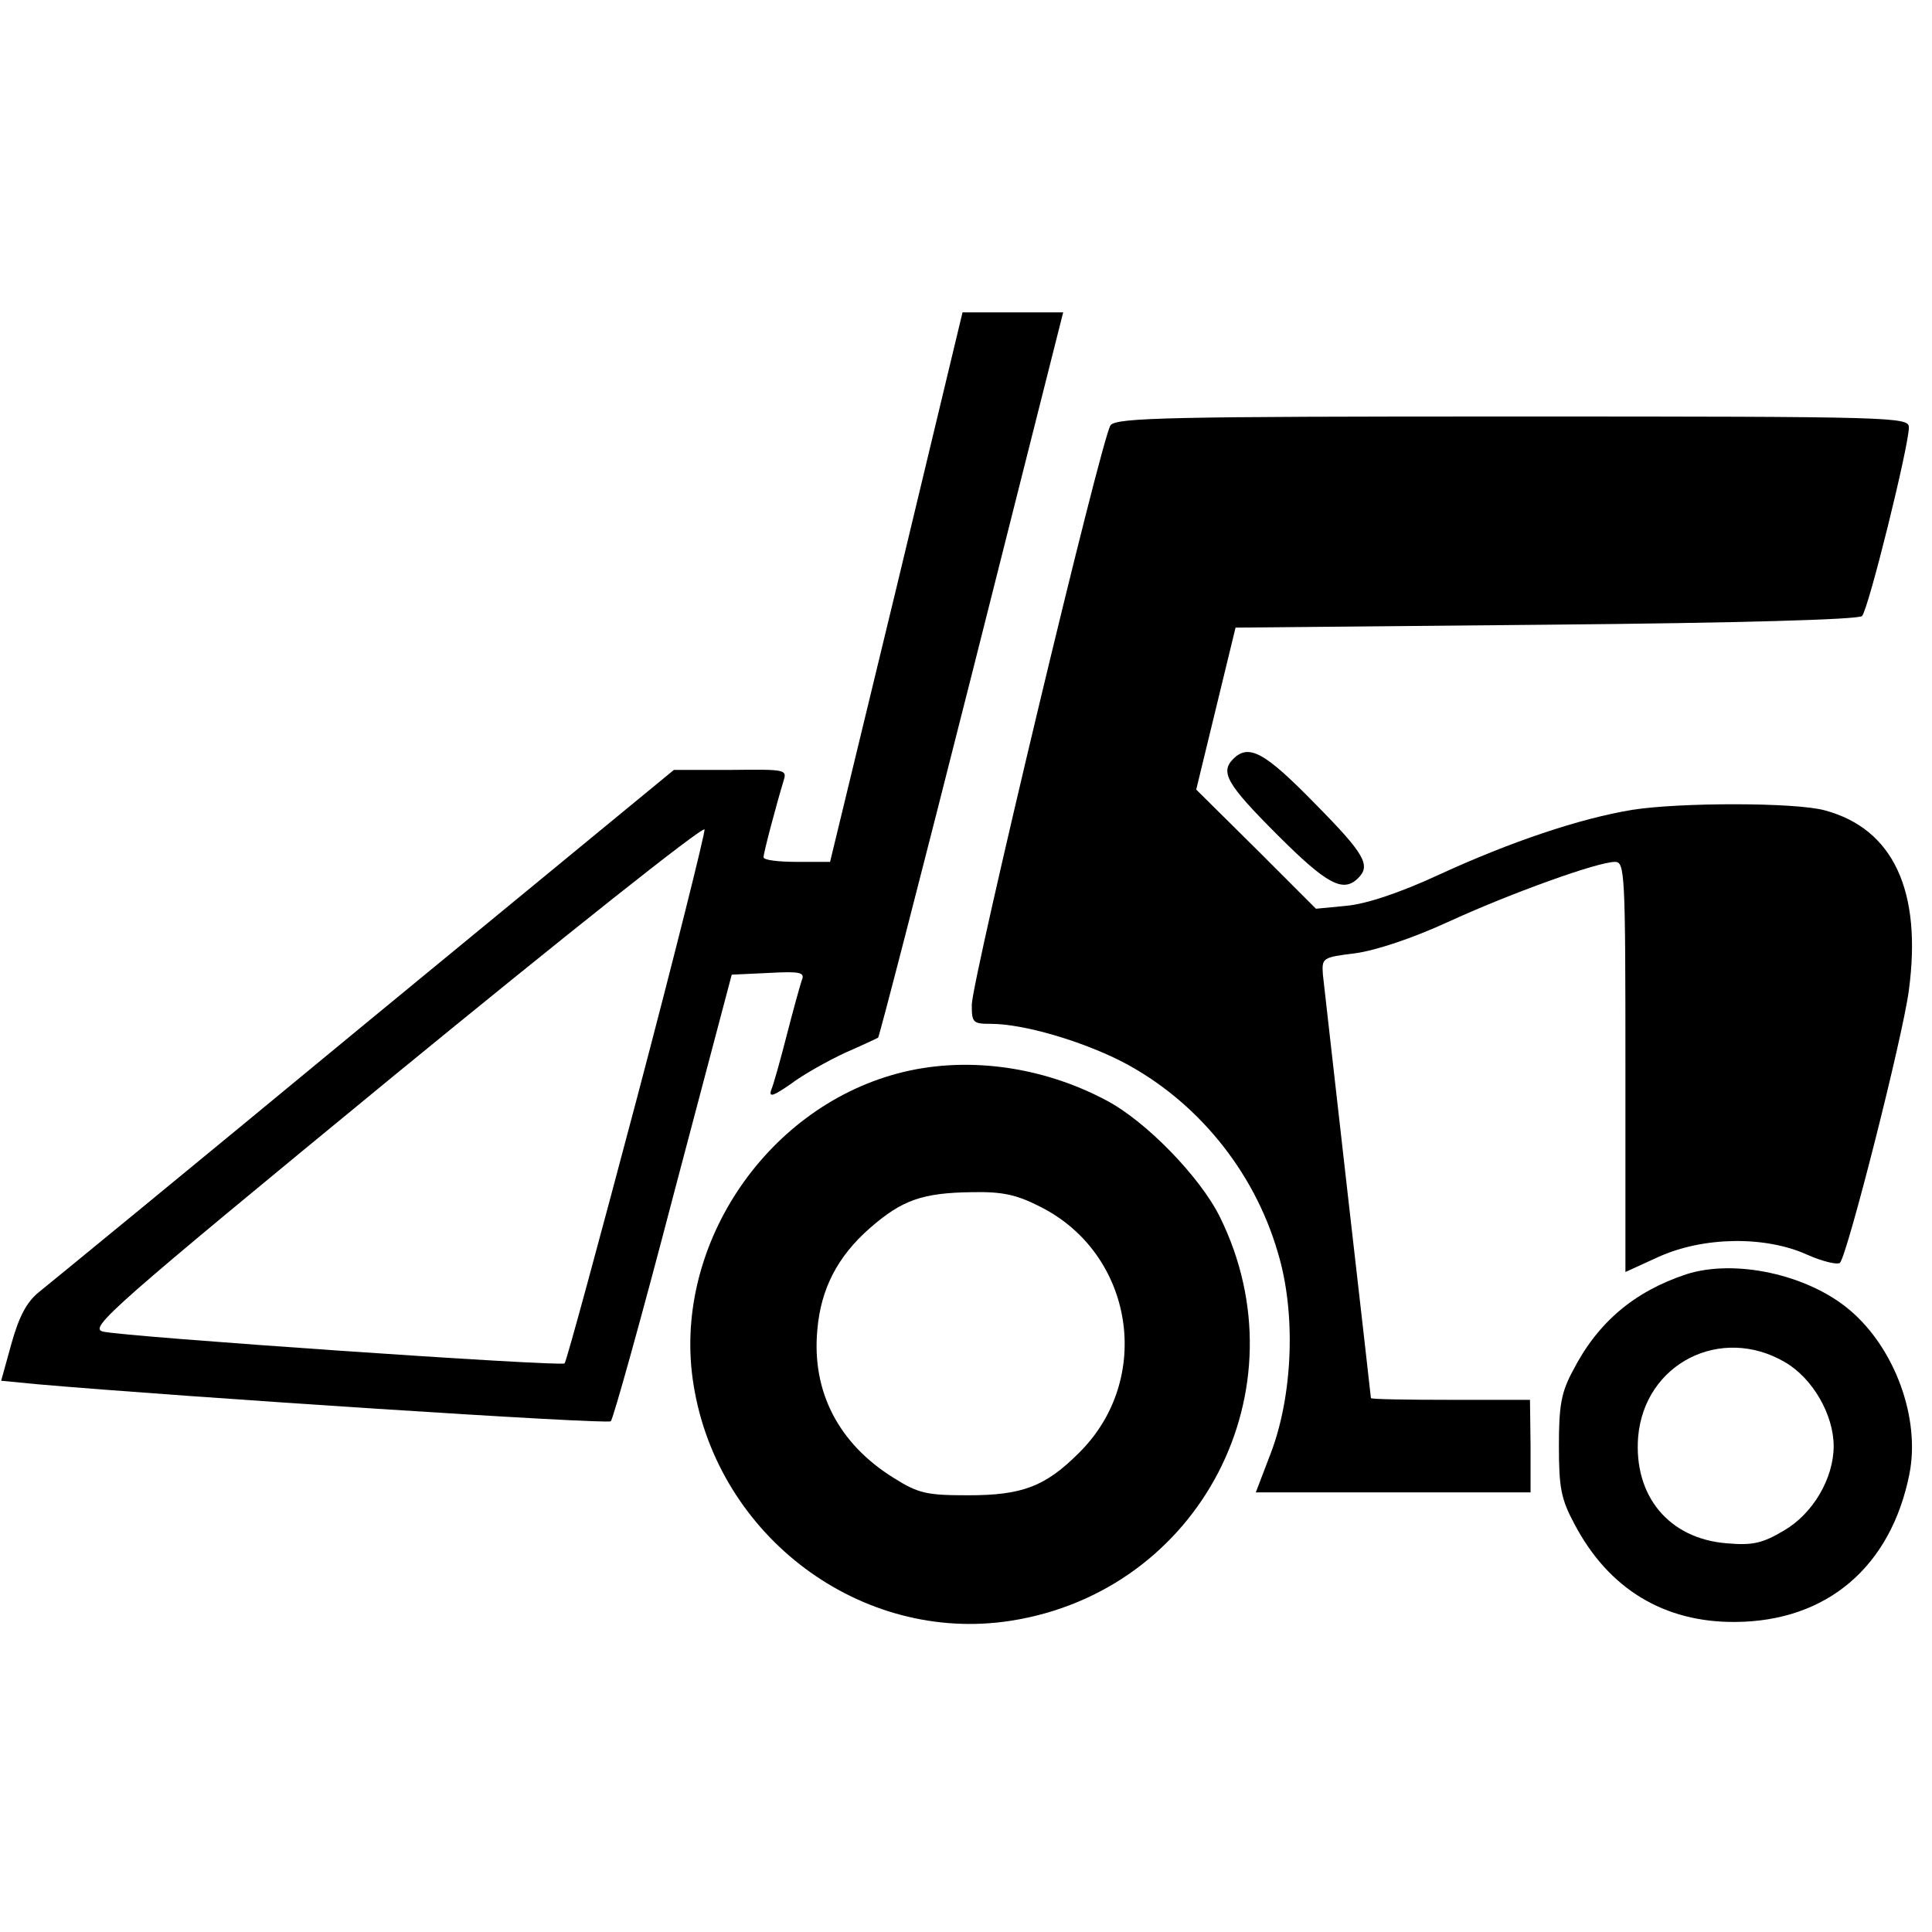
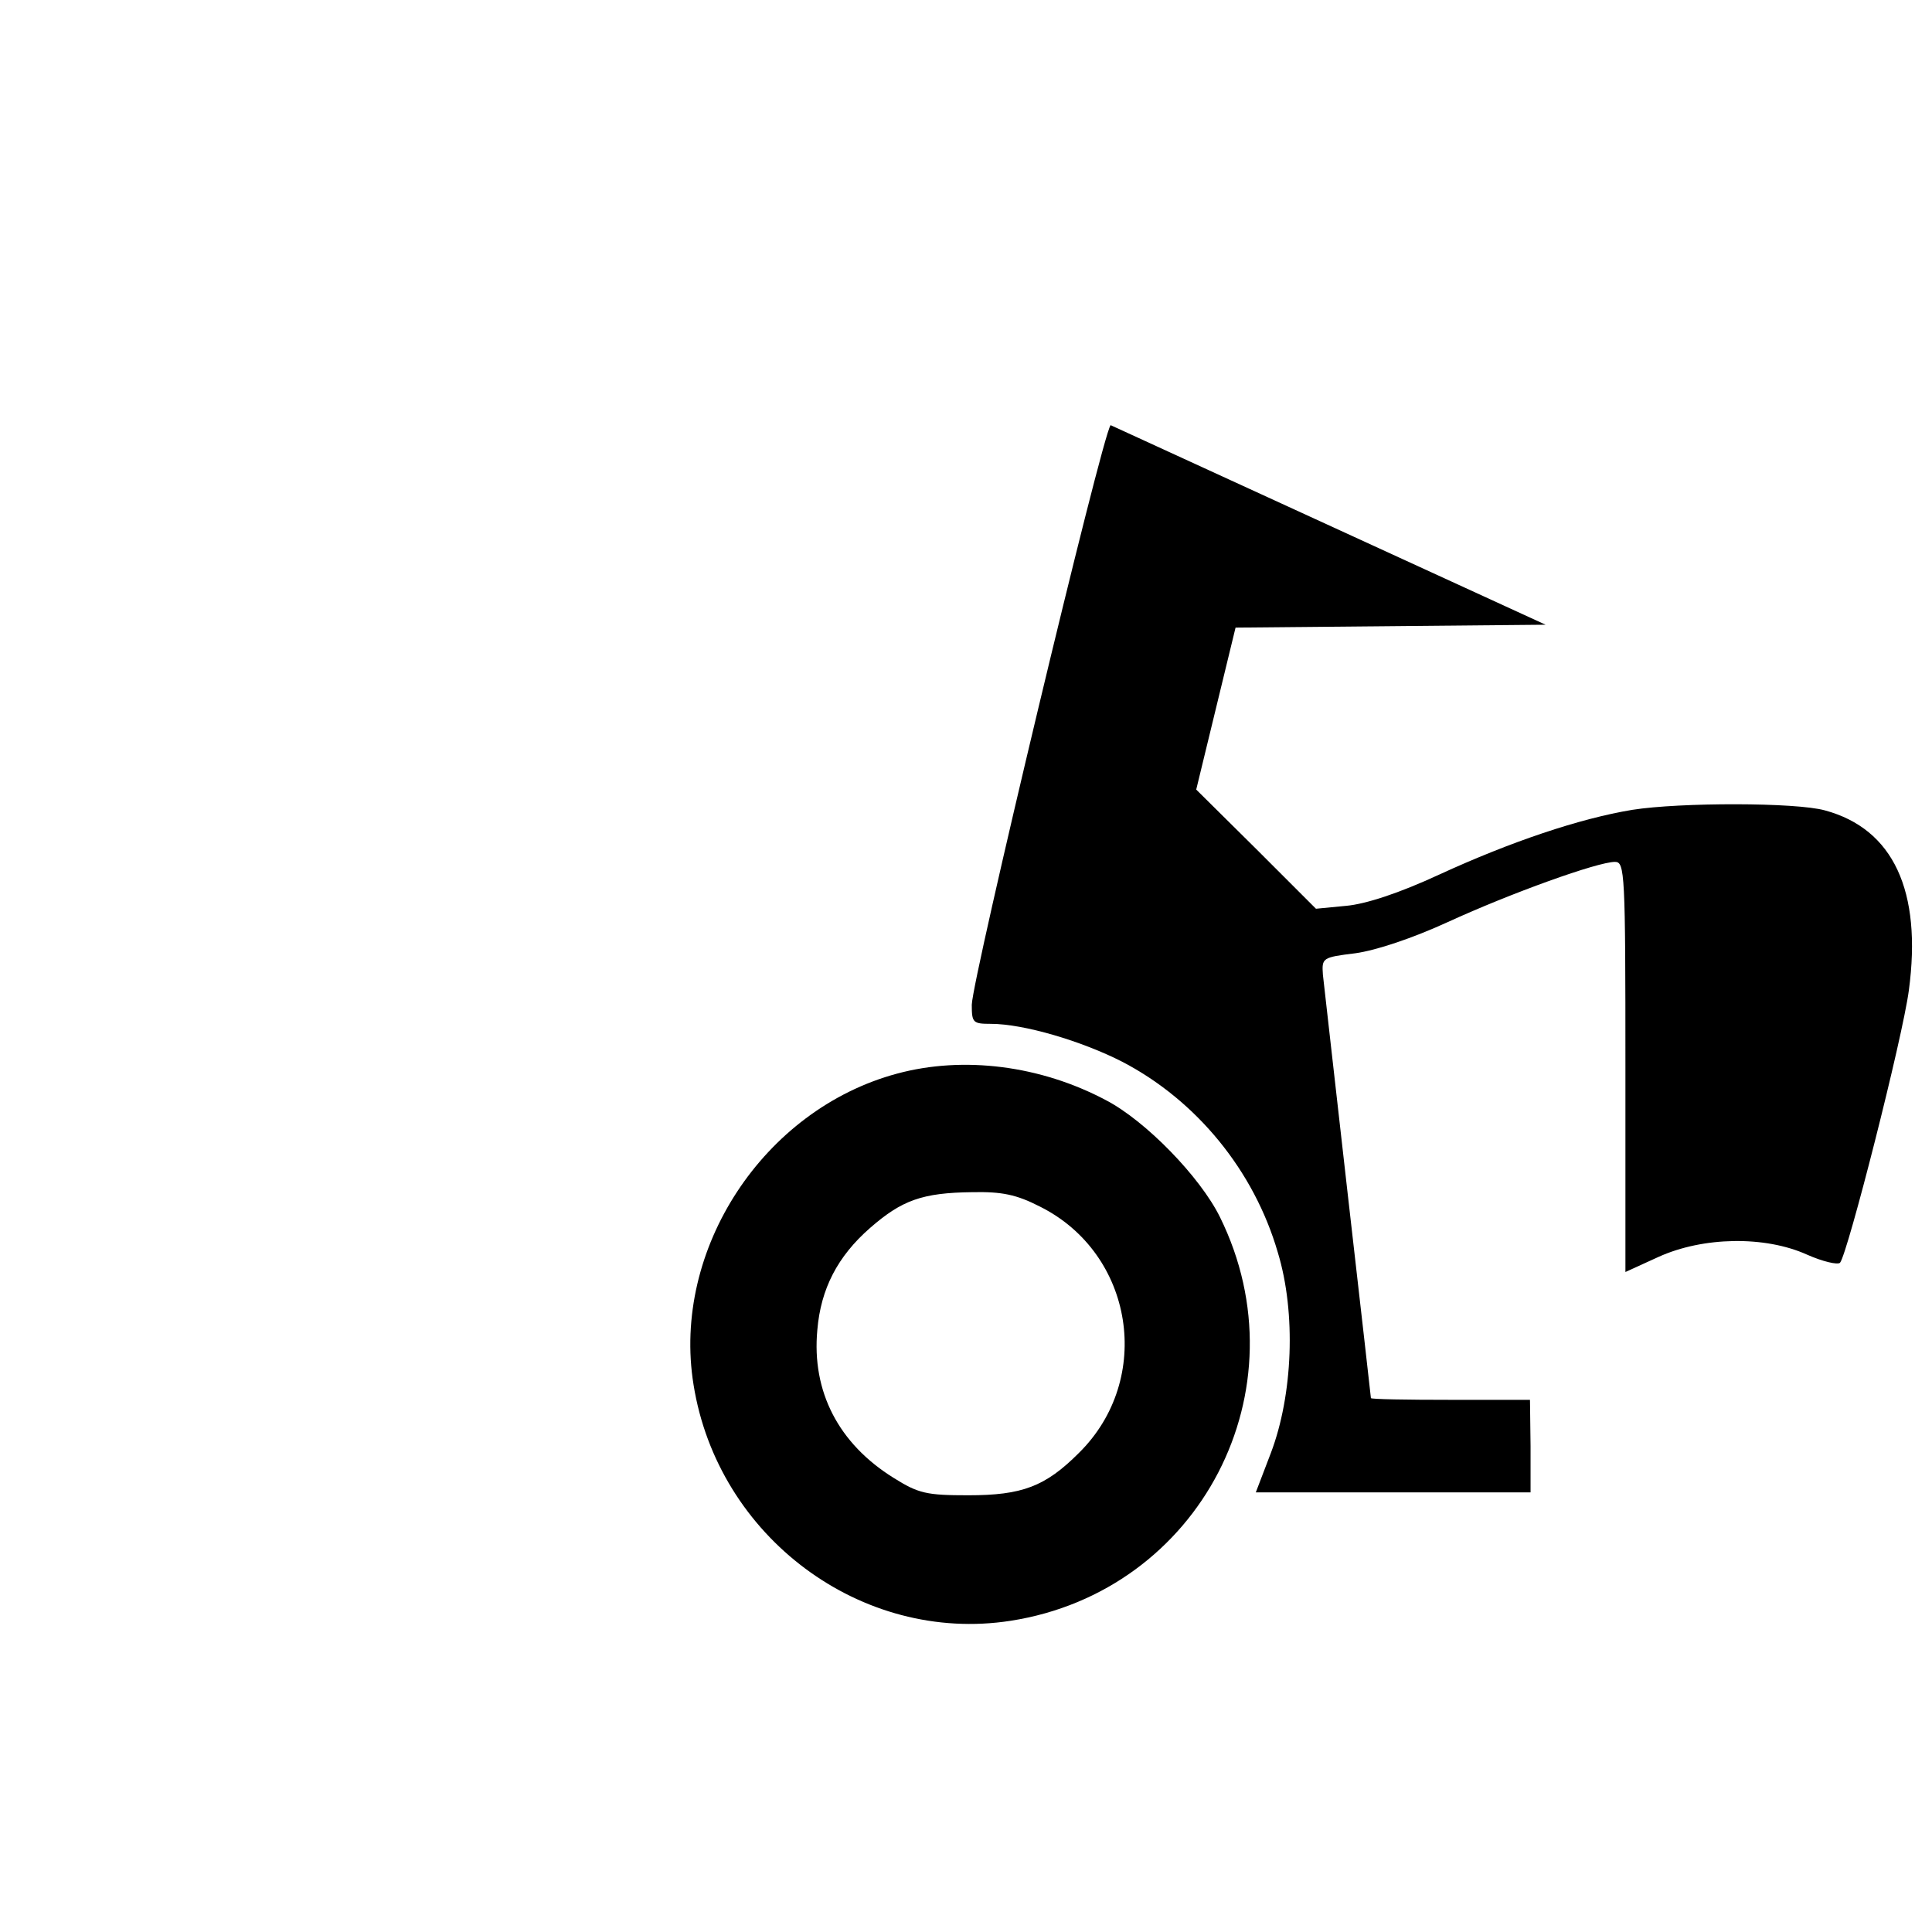
<svg xmlns="http://www.w3.org/2000/svg" version="1.0" width="334pt" height="334pt" viewBox="0 0 334 334" preserveAspectRatio="xMidYMid meet">
  <g transform="translate(0,334) scale(0.1,-0.1)" fill="#000000" stroke="none">
-     <path d="M1550 2325 l-115 -475 -57 0 c-32 0 -58 3 -58 8 0 8 23 94 34 130 7 22 7 22 -91 21 l-98 0 -535 -440 c-294 -243 -548 -451 -563 -463 -21 -17 -34 -42 -47 -88 l-18 -65 62 -6 c252 -22 987 -70 992 -64 4 4 53 179 108 390 l101 382 64 3 c55 3 63 1 57 -13 -3 -9 -15 -52 -26 -95 -11 -43 -23 -86 -27 -95 -4 -13 5 -9 34 11 21 16 64 40 94 54 30 13 55 25 57 26 2 1 75 284 162 628 l158 626 -87 0 -87 0 -114 -475z m-449 -884 c-66 -249 -122 -456 -125 -458 -6 -6 -762 46 -798 55 -25 6 12 39 505 444 293 240 533 431 535 424 1 -6 -51 -215 -117 -465z" />
-     <path d="M1920 2605 c-15 -18 -239 -956 -240 -1002 0 -31 2 -33 33 -33 57 0 158 -30 228 -66 128 -67 227 -188 268 -329 32 -105 26 -247 -12 -347 l-26 -68 238 0 237 0 0 80 -1 80 -137 0 c-76 0 -138 1 -138 3 0 1 -18 160 -40 352 -22 193 -41 363 -43 380 -2 29 -1 30 56 37 36 5 99 26 160 54 109 50 259 104 289 104 17 0 18 -19 18 -354 l0 -355 57 26 c77 35 184 37 257 4 27 -12 53 -18 57 -14 13 15 108 388 119 471 23 172 -27 279 -145 311 -50 14 -250 14 -333 1 -91 -15 -210 -55 -334 -112 -69 -32 -127 -51 -161 -54 l-52 -5 -103 103 -104 103 34 140 34 140 536 5 c338 3 541 9 547 15 11 11 81 294 81 326 0 18 -19 19 -684 19 -594 0 -685 -2 -696 -15z" />
-     <path d="M2132 2028 c-23 -23 -11 -44 76 -131 86 -86 114 -101 140 -75 22 22 12 41 -75 129 -86 88 -114 104 -141 77z" />
+     <path d="M1920 2605 c-15 -18 -239 -956 -240 -1002 0 -31 2 -33 33 -33 57 0 158 -30 228 -66 128 -67 227 -188 268 -329 32 -105 26 -247 -12 -347 l-26 -68 238 0 237 0 0 80 -1 80 -137 0 c-76 0 -138 1 -138 3 0 1 -18 160 -40 352 -22 193 -41 363 -43 380 -2 29 -1 30 56 37 36 5 99 26 160 54 109 50 259 104 289 104 17 0 18 -19 18 -354 l0 -355 57 26 c77 35 184 37 257 4 27 -12 53 -18 57 -14 13 15 108 388 119 471 23 172 -27 279 -145 311 -50 14 -250 14 -333 1 -91 -15 -210 -55 -334 -112 -69 -32 -127 -51 -161 -54 l-52 -5 -103 103 -104 103 34 140 34 140 536 5 z" />
    <path d="M1551 1484 c-231 -62 -390 -304 -352 -538 42 -263 290 -448 548 -408 328 51 509 400 362 698 -34 69 -128 166 -197 202 -113 60 -246 77 -361 46z m247 -230 c162 -81 197 -298 67 -426 -58 -58 -98 -73 -191 -73 -72 0 -86 3 -129 30 -95 59 -142 149 -132 256 6 71 35 127 91 176 55 48 90 61 177 62 51 1 76 -4 117 -25z" />
-     <path d="M2915 1137 c-90 -30 -153 -83 -196 -167 -20 -37 -24 -60 -24 -130 0 -73 4 -92 27 -135 59 -112 155 -170 278 -169 158 1 269 95 301 256 19 96 -25 217 -103 283 -73 62 -199 89 -283 62z m171 -152 c48 -28 84 -91 84 -145 0 -56 -36 -117 -86 -146 -37 -22 -54 -26 -99 -22 -100 8 -161 82 -153 184 11 127 143 194 254 129z" />
  </g>
</svg>